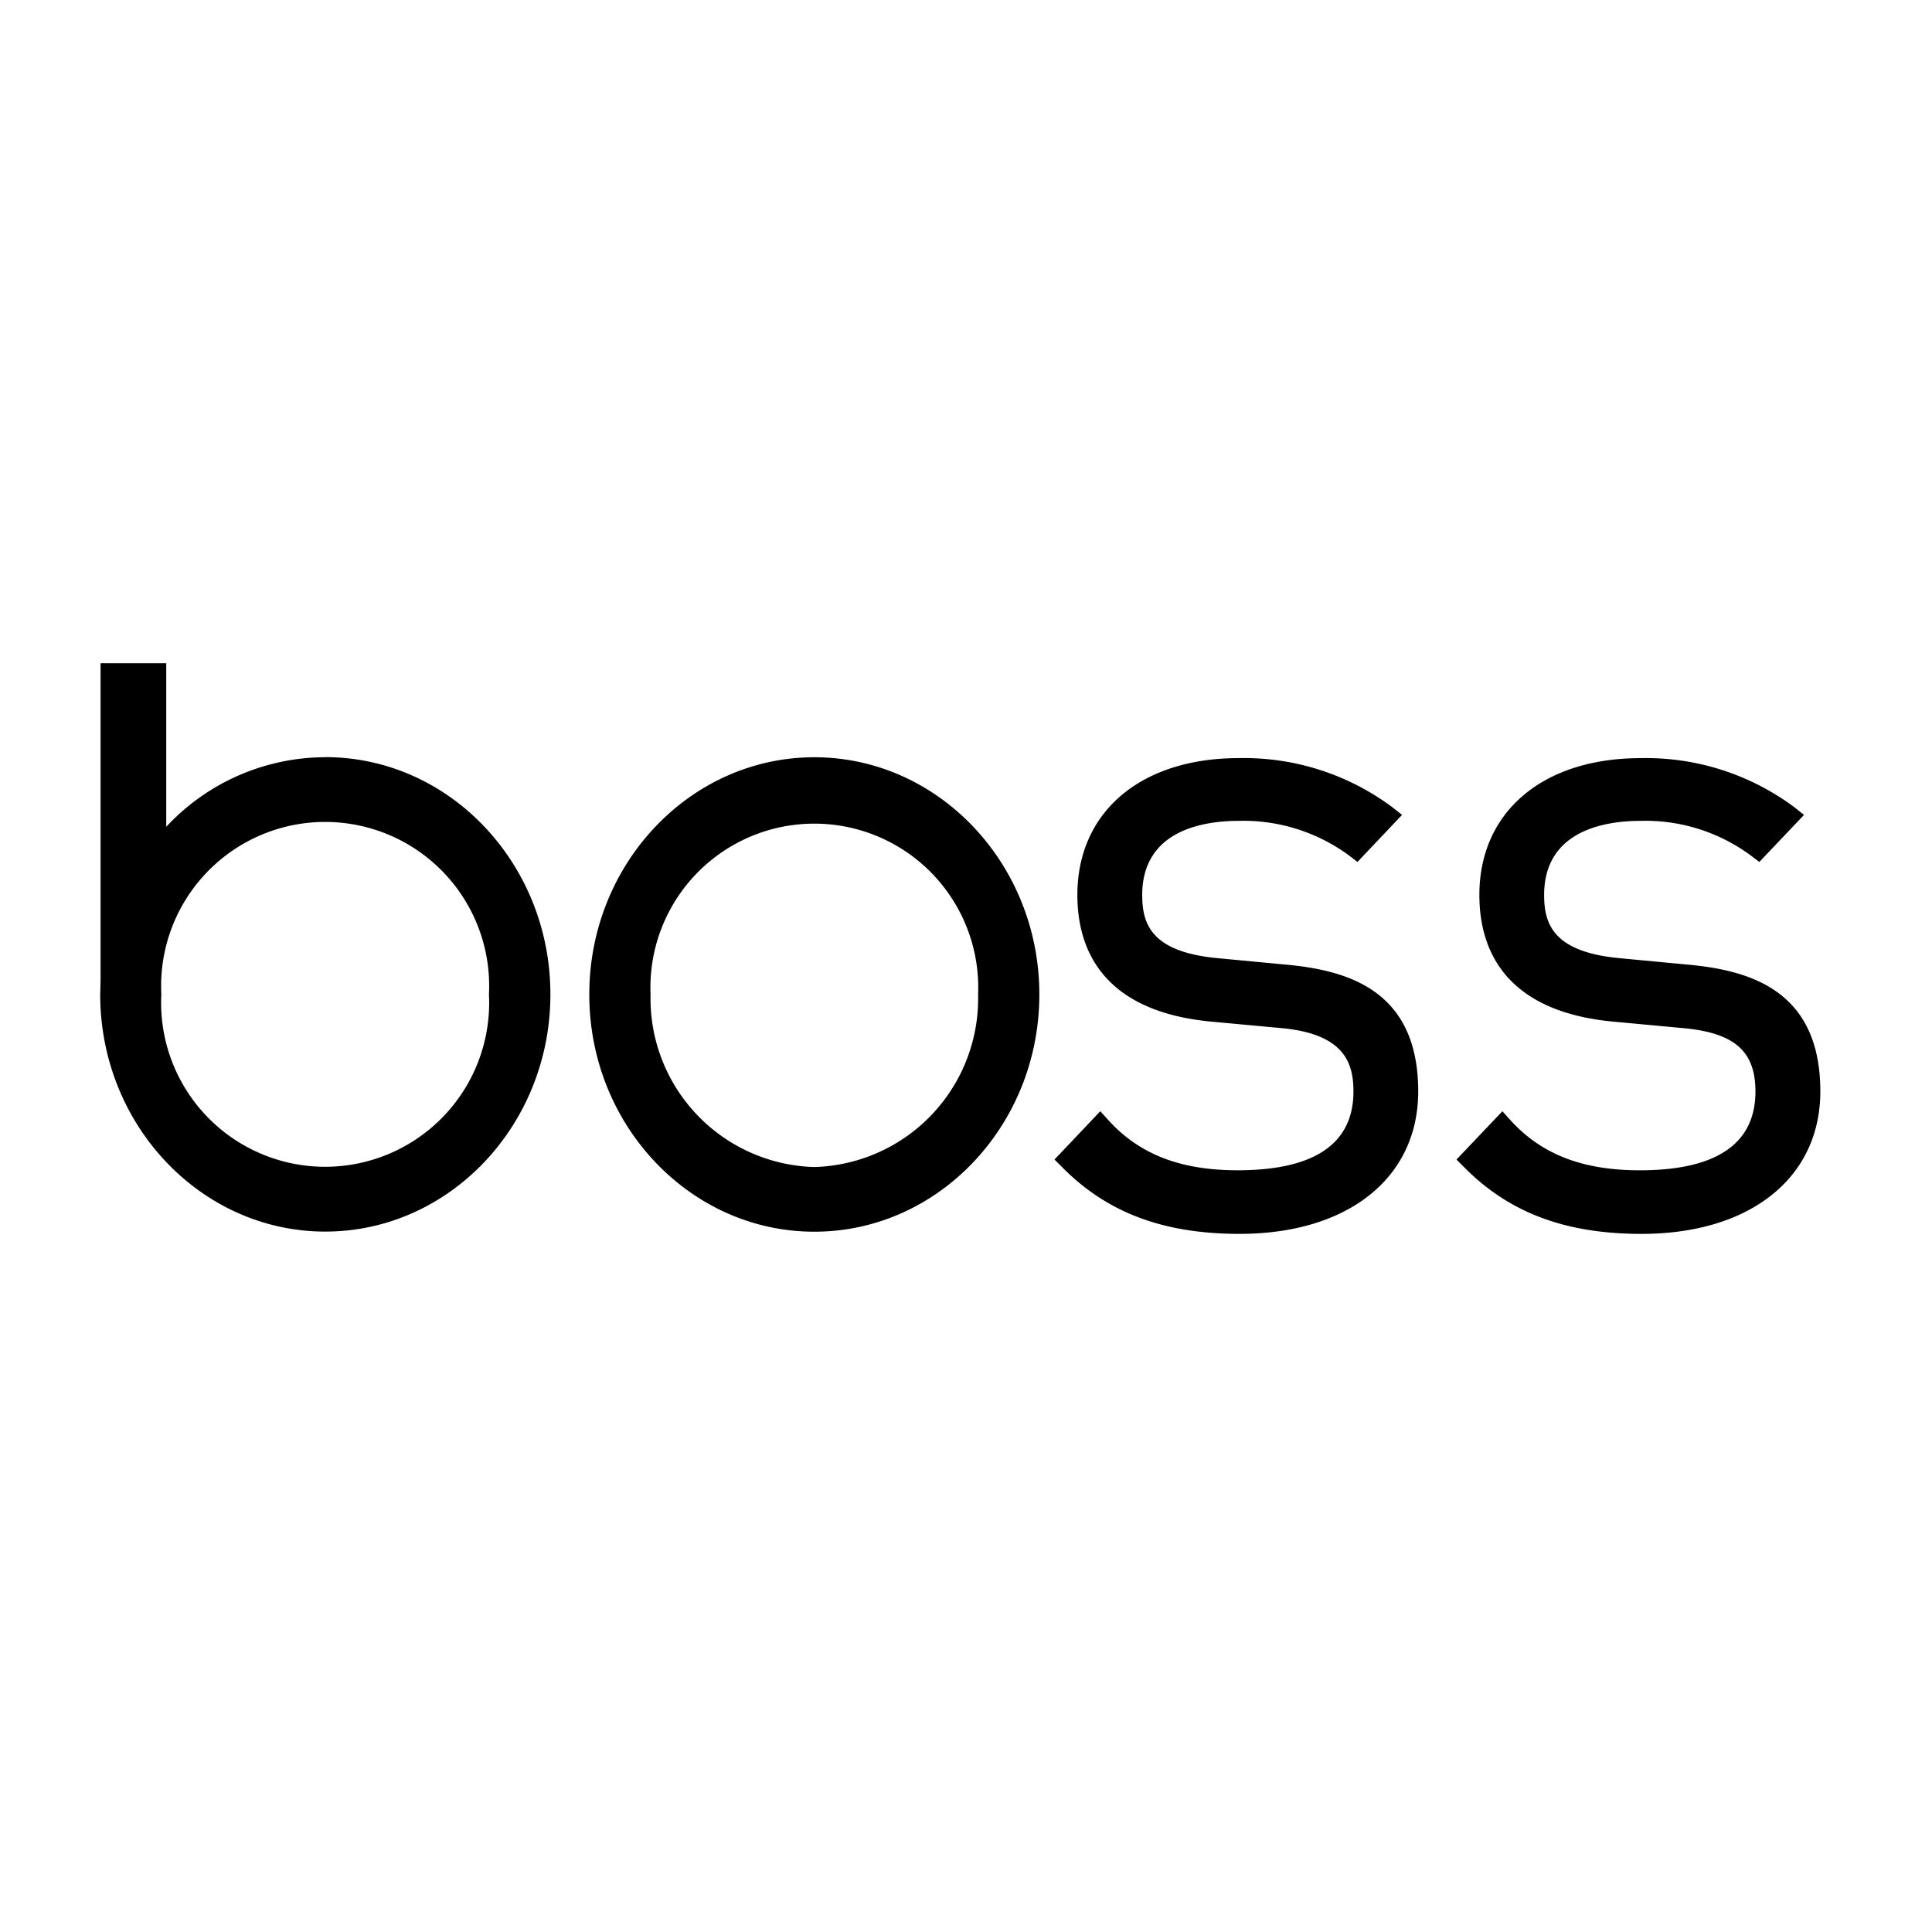
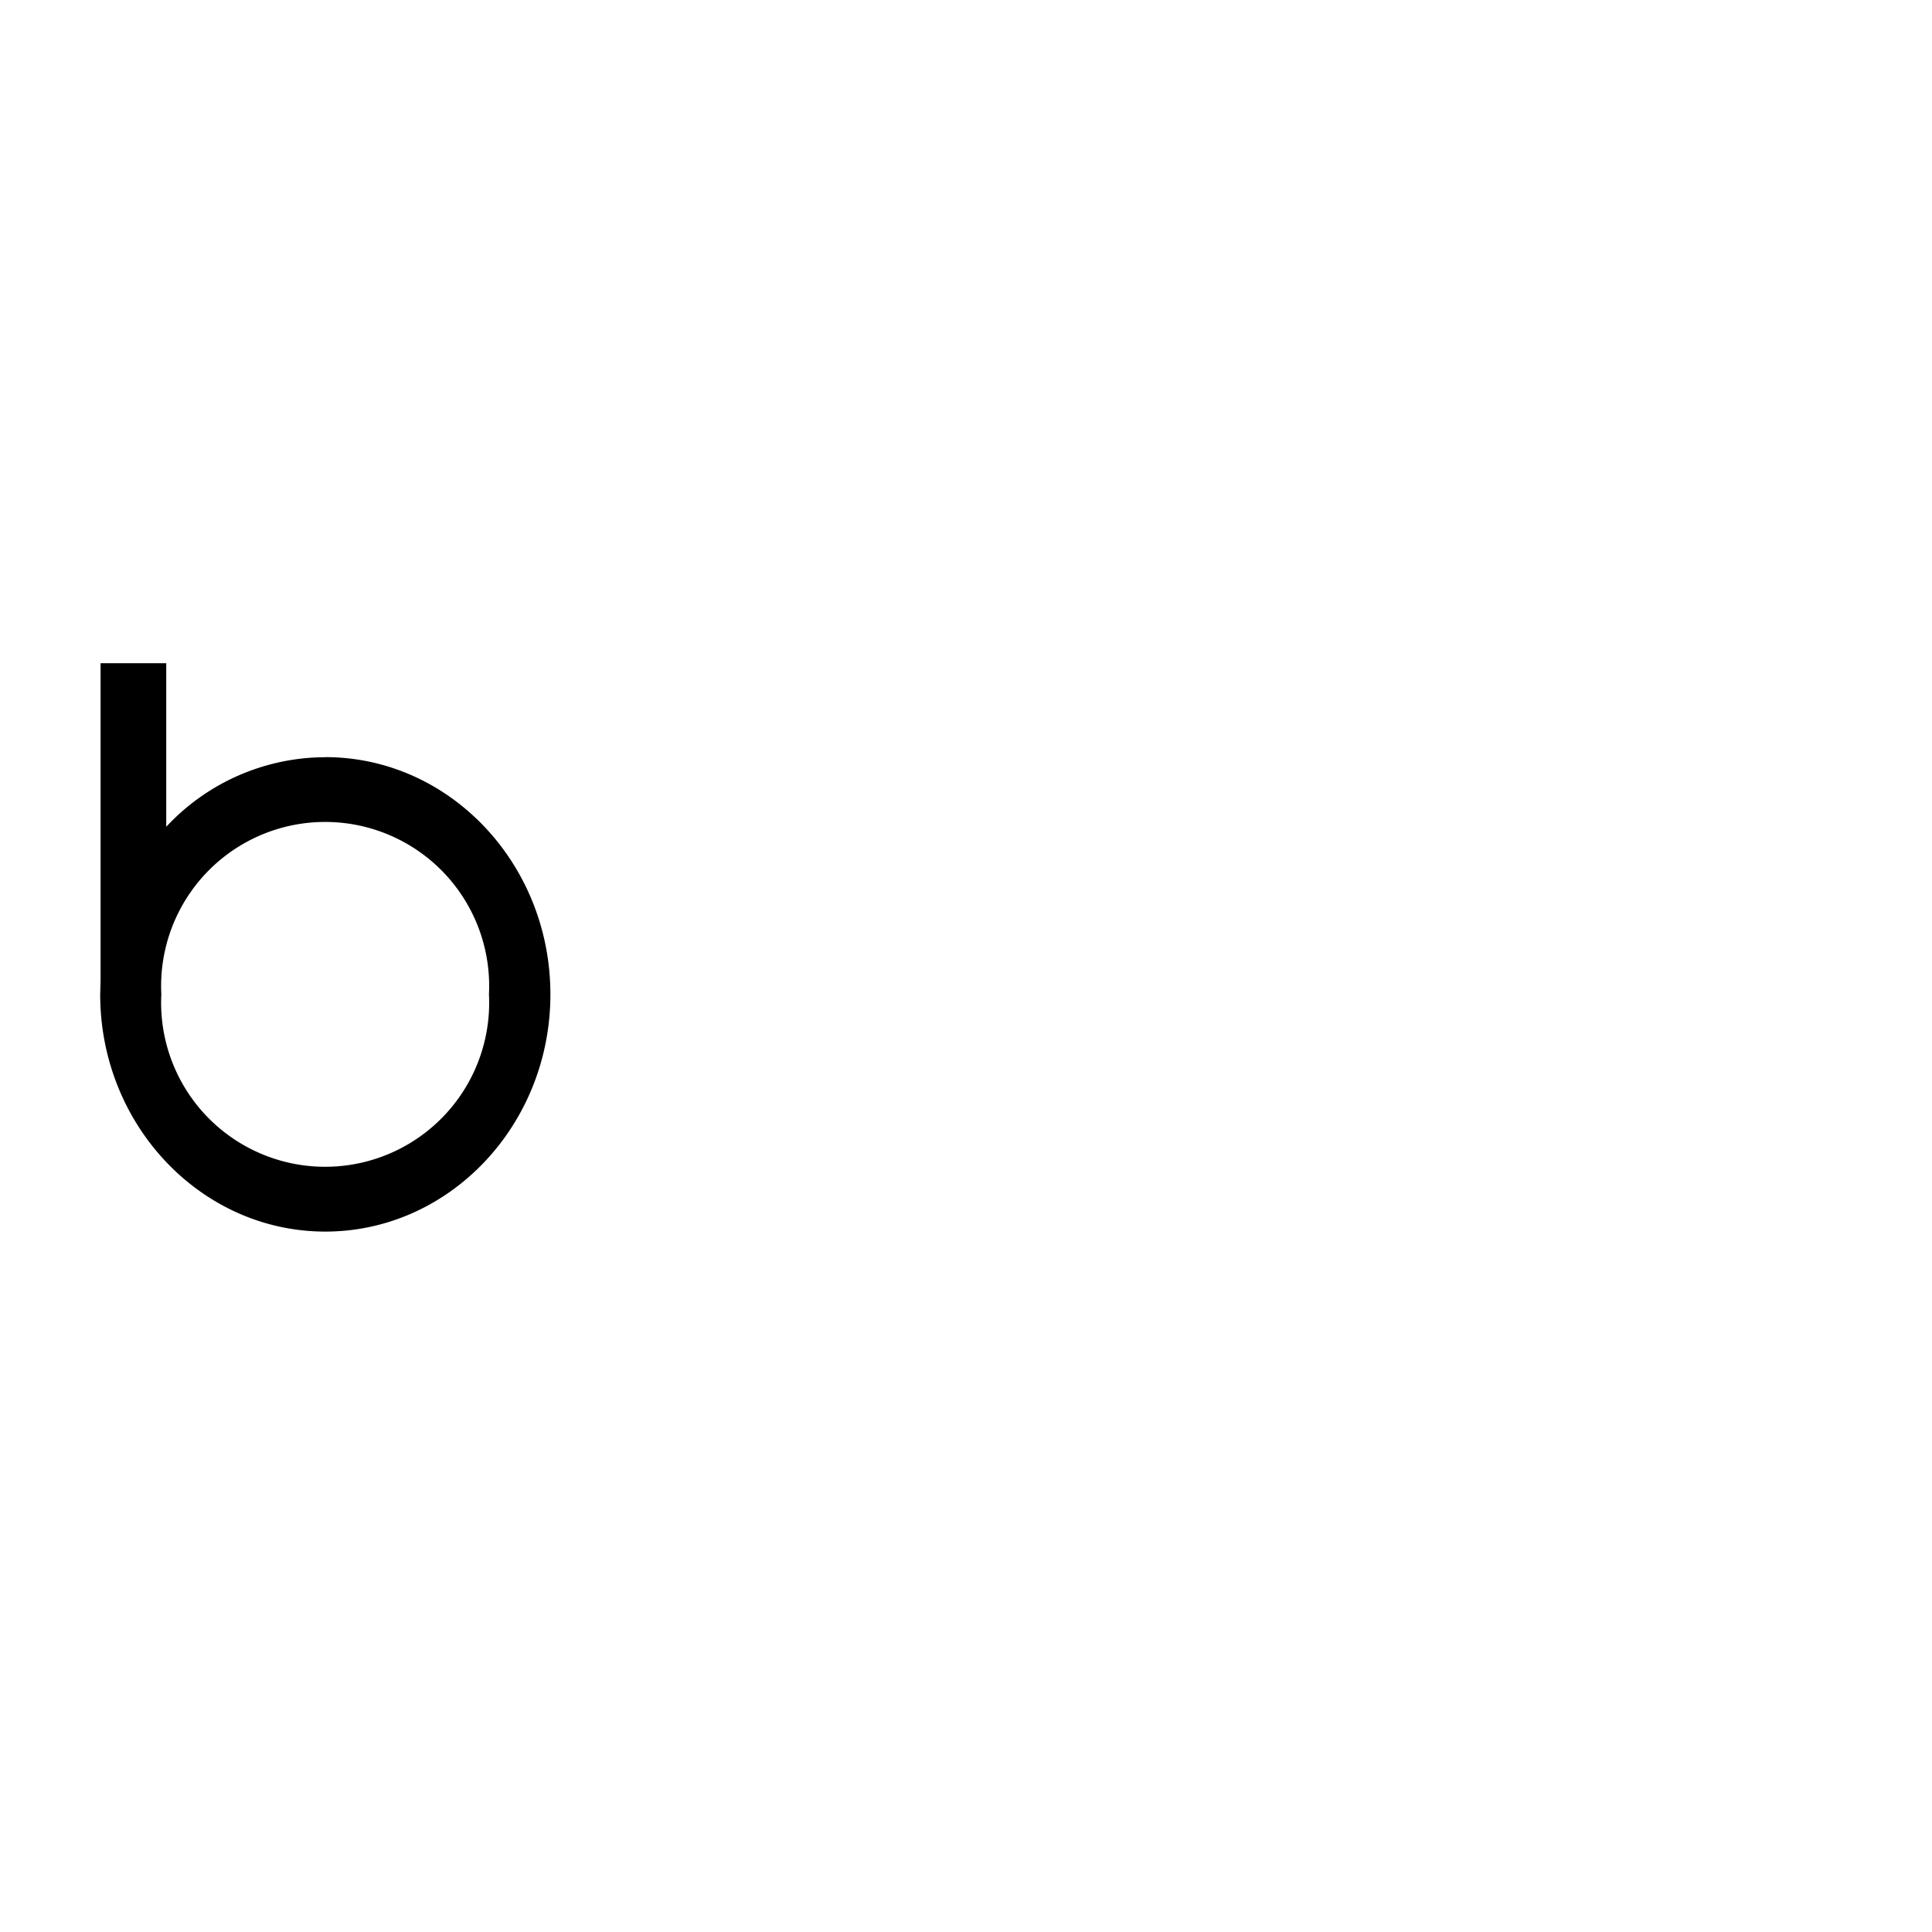
<svg xmlns="http://www.w3.org/2000/svg" xmlns:ns1="http://sodipodi.sourceforge.net/DTD/sodipodi-0.dtd" xmlns:ns2="http://www.inkscape.org/namespaces/inkscape" viewBox="0 0 750 750" width="250" height="250" class="bu-navigation__logo-img bu-navigation__logo-img--light bu-logo" id="svg445" ns1:docname="used-Boss-Office-furniture.svg" ns2:version="1.2.2 (732a01da63, 2022-12-09)" xml:space="preserve">
  <defs id="defs449" />
  <title id="title439">used-Boss-Office-furniture</title>
  <g id="g15925" transform="matrix(7.575,0,0,7.575,38.895,257.462)">
-     <path id="Path_36" data-name="Path 36" d="m 4445.741,35.966 -3.479,-0.329 c -3.416,-0.315 -3.884,-1.745 -3.884,-3.239 0,-3.3 3.1,-3.8 4.949,-3.8 a 9.126,9.126 0 0 1 5.705,1.816 l 0.378,0.289 2.284,-2.41 -0.5,-0.395 a 12.716,12.716 0 0 0 -7.872,-2.515 c -5.018,0 -8.267,2.755 -8.267,7.014 0,2.69 1.209,6 6.973,6.5 l 3.575,0.331 c 3.171,0.32 3.6,1.82 3.6,3.239 0,2.679 -2,4.038 -5.93,4.038 -2.948,0 -5.062,-0.824 -6.657,-2.6 l -0.386,-0.426 -2.347,2.475 0.4,0.4 c 2.3,2.326 5.183,3.41 9.082,3.41 5.564,0 9.157,-2.87 9.157,-7.3 0,-5.2 -3.628,-6.208 -6.788,-6.5" transform="translate(-4384.977,-20.52)" />
-     <path id="Path_37" data-name="Path 37" d="m 4457.059,35.966 -3.479,-0.329 c -3.41,-0.315 -3.884,-1.745 -3.884,-3.239 0,-3.3 3.1,-3.8 4.953,-3.8 a 9.086,9.086 0 0 1 5.7,1.822 l 0.375,0.284 2.29,-2.41 -0.495,-0.395 a 12.728,12.728 0 0 0 -7.873,-2.515 c -5.024,0 -8.269,2.755 -8.269,7.014 0,2.69 1.21,6 6.974,6.5 l 3.564,0.331 c 2.564,0.255 3.61,1.2 3.61,3.239 0,2.679 -2,4.038 -5.923,4.038 -2.951,0 -5.065,-0.824 -6.661,-2.6 l -0.383,-0.426 -2.354,2.475 0.4,0.4 c 2.3,2.326 5.187,3.41 9.082,3.41 5.563,0 9.164,-2.87 9.164,-7.3 0,-5.2 -3.631,-6.208 -6.793,-6.5" transform="translate(-4375.698,-20.52)" />
-     <path id="Path_38" data-name="Path 38" d="m 4432.319,25.359 c -6.359,0 -11.533,5.454 -11.533,12.157 0,6.703 5.173,12.157 11.533,12.157 6.36,0 11.531,-5.454 11.531,-12.157 0,-6.703 -5.173,-12.157 -11.531,-12.157 m 0,21 a 8.637,8.637 0 0 1 -8.393,-8.843 8.4,8.4 0 1 1 16.785,0 8.637,8.637 0 0 1 -8.392,8.843" transform="translate(-4395.721,-20.54)" />
    <path id="Path_39" data-name="Path 39" d="m 4418.549,27.528 a 11.164,11.164 0 0 0 -8.15,3.565 v -8.382 h -3.366 V 39 l -0.019,0.681 c 0,6.7 5.174,12.157 11.535,12.157 6.361,0 11.537,-5.454 11.537,-12.157 0,-6.703 -5.172,-12.157 -11.537,-12.157 m 8.388,12.157 a 8.406,8.406 0 1 1 -16.79,0 8.406,8.406 0 1 1 16.79,0" transform="translate(-4407.014,-22.711)" />
  </g>
</svg>